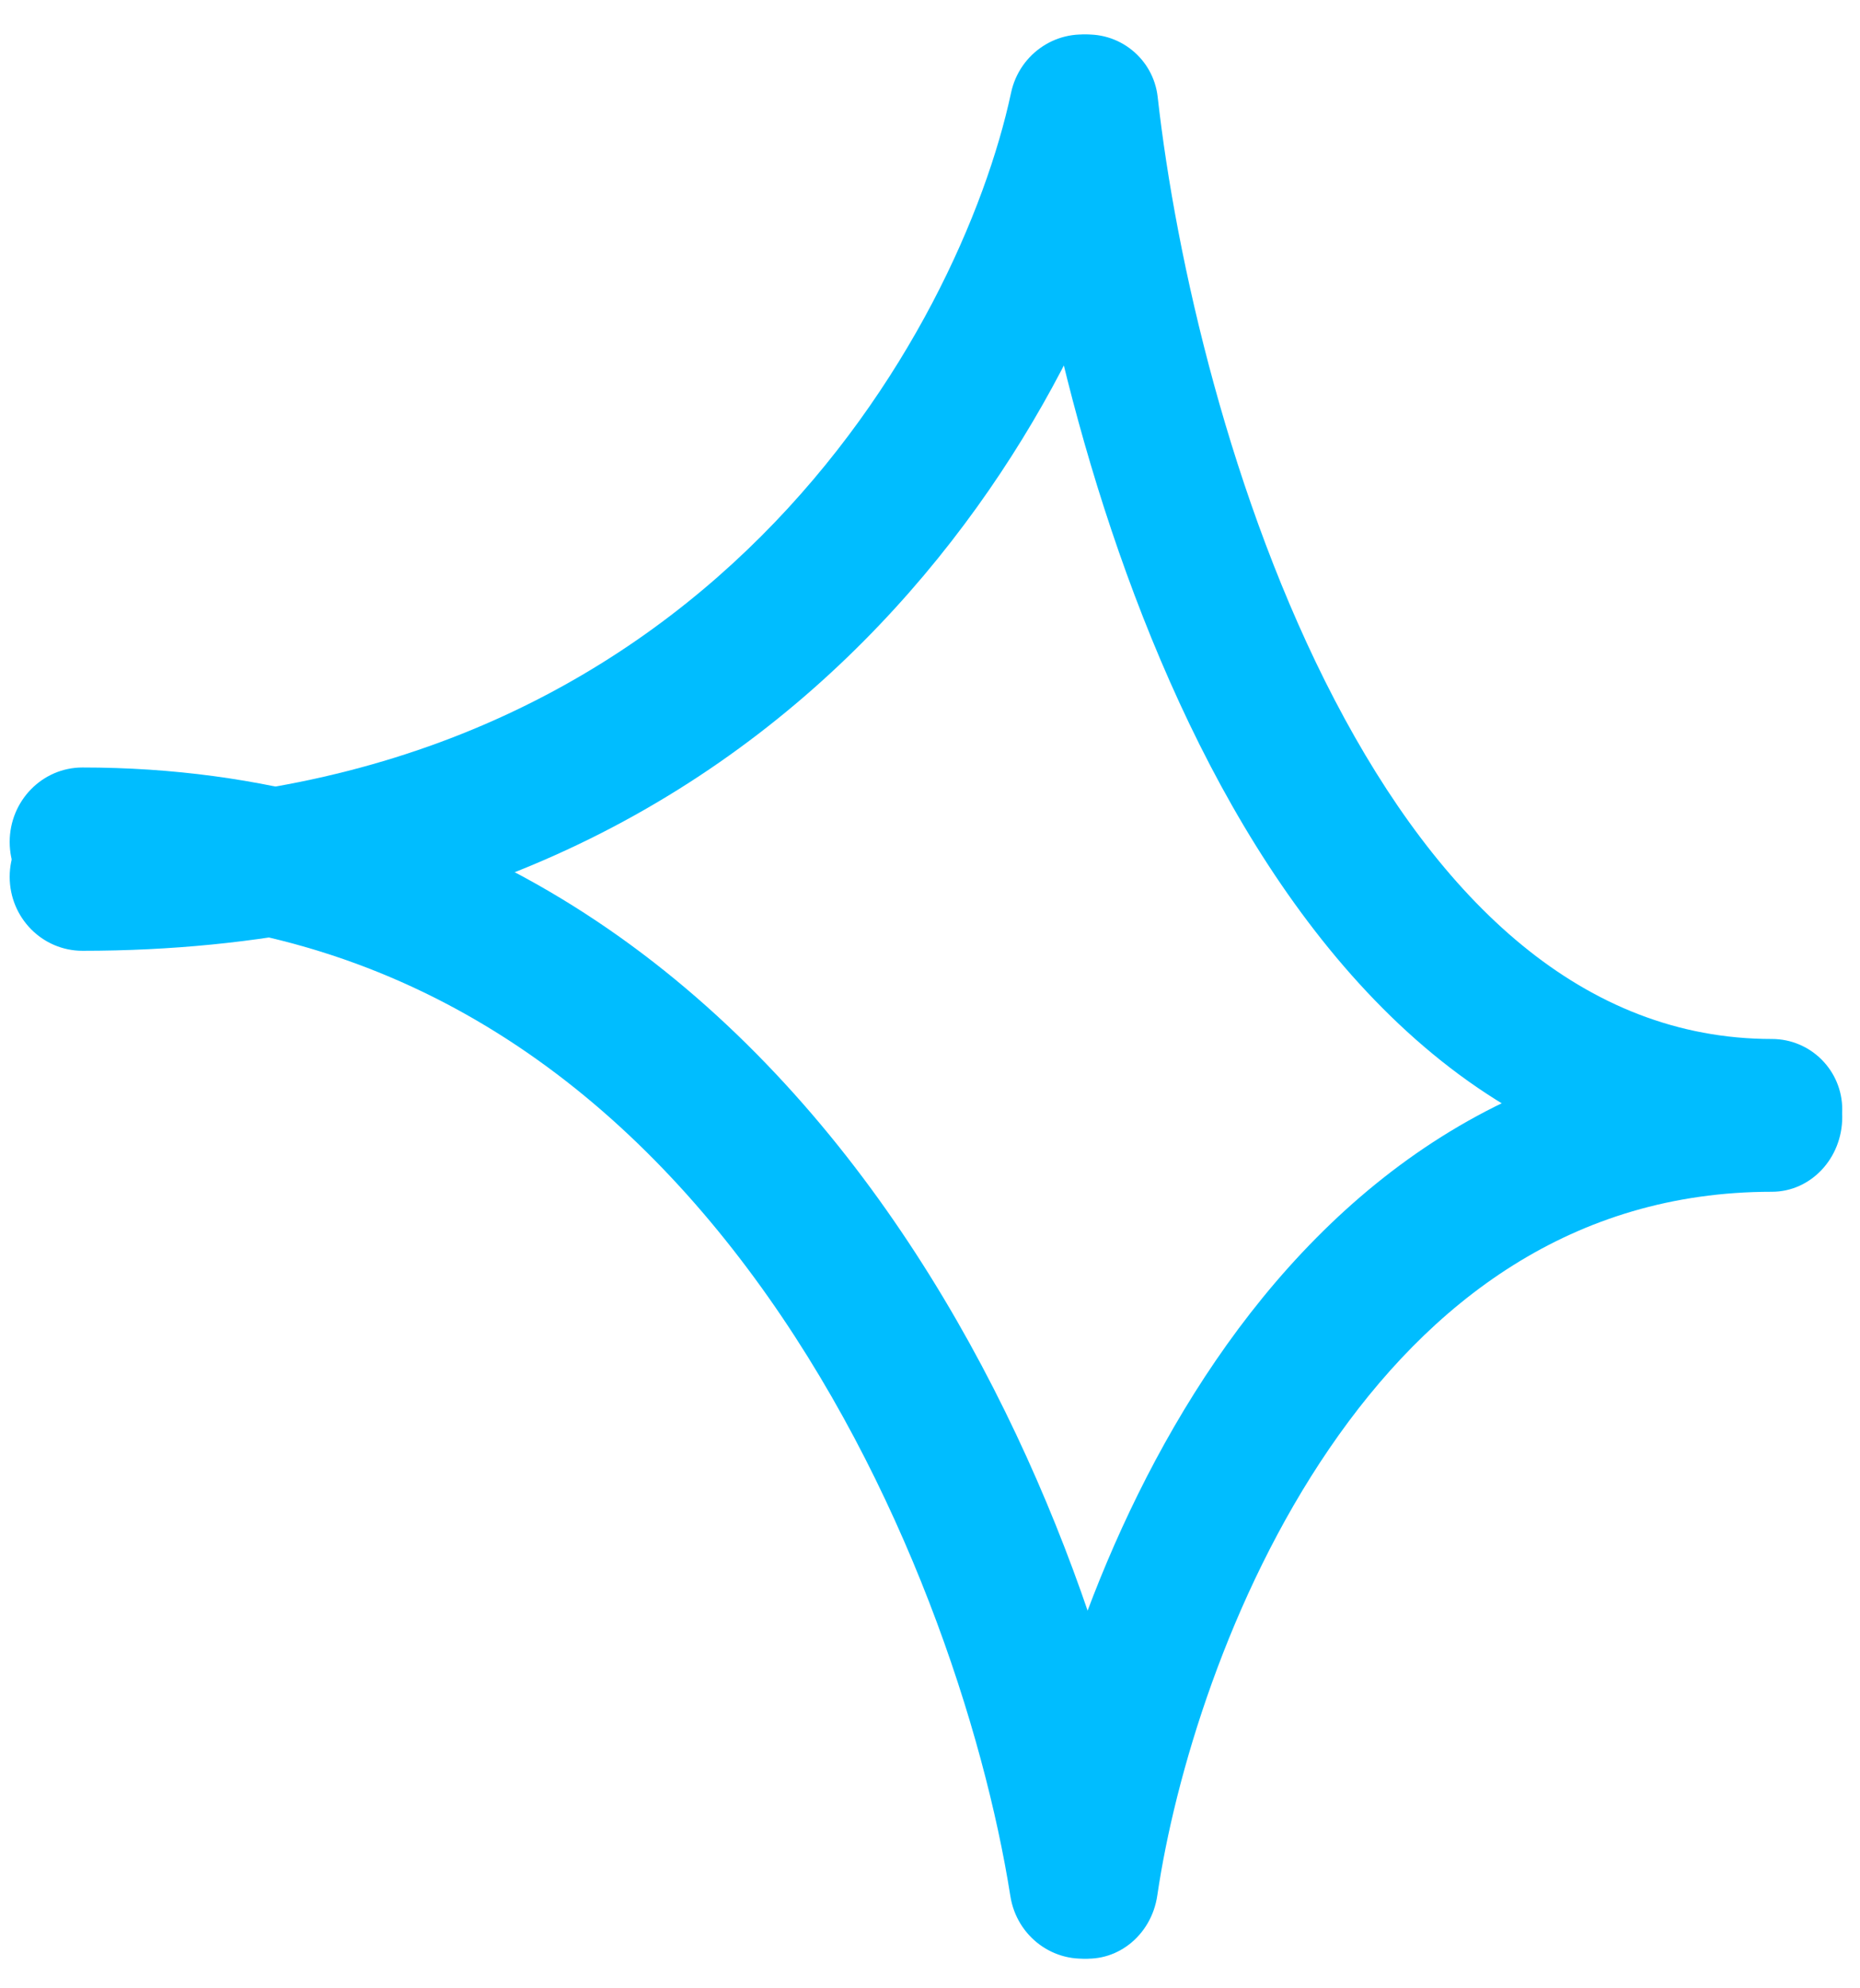
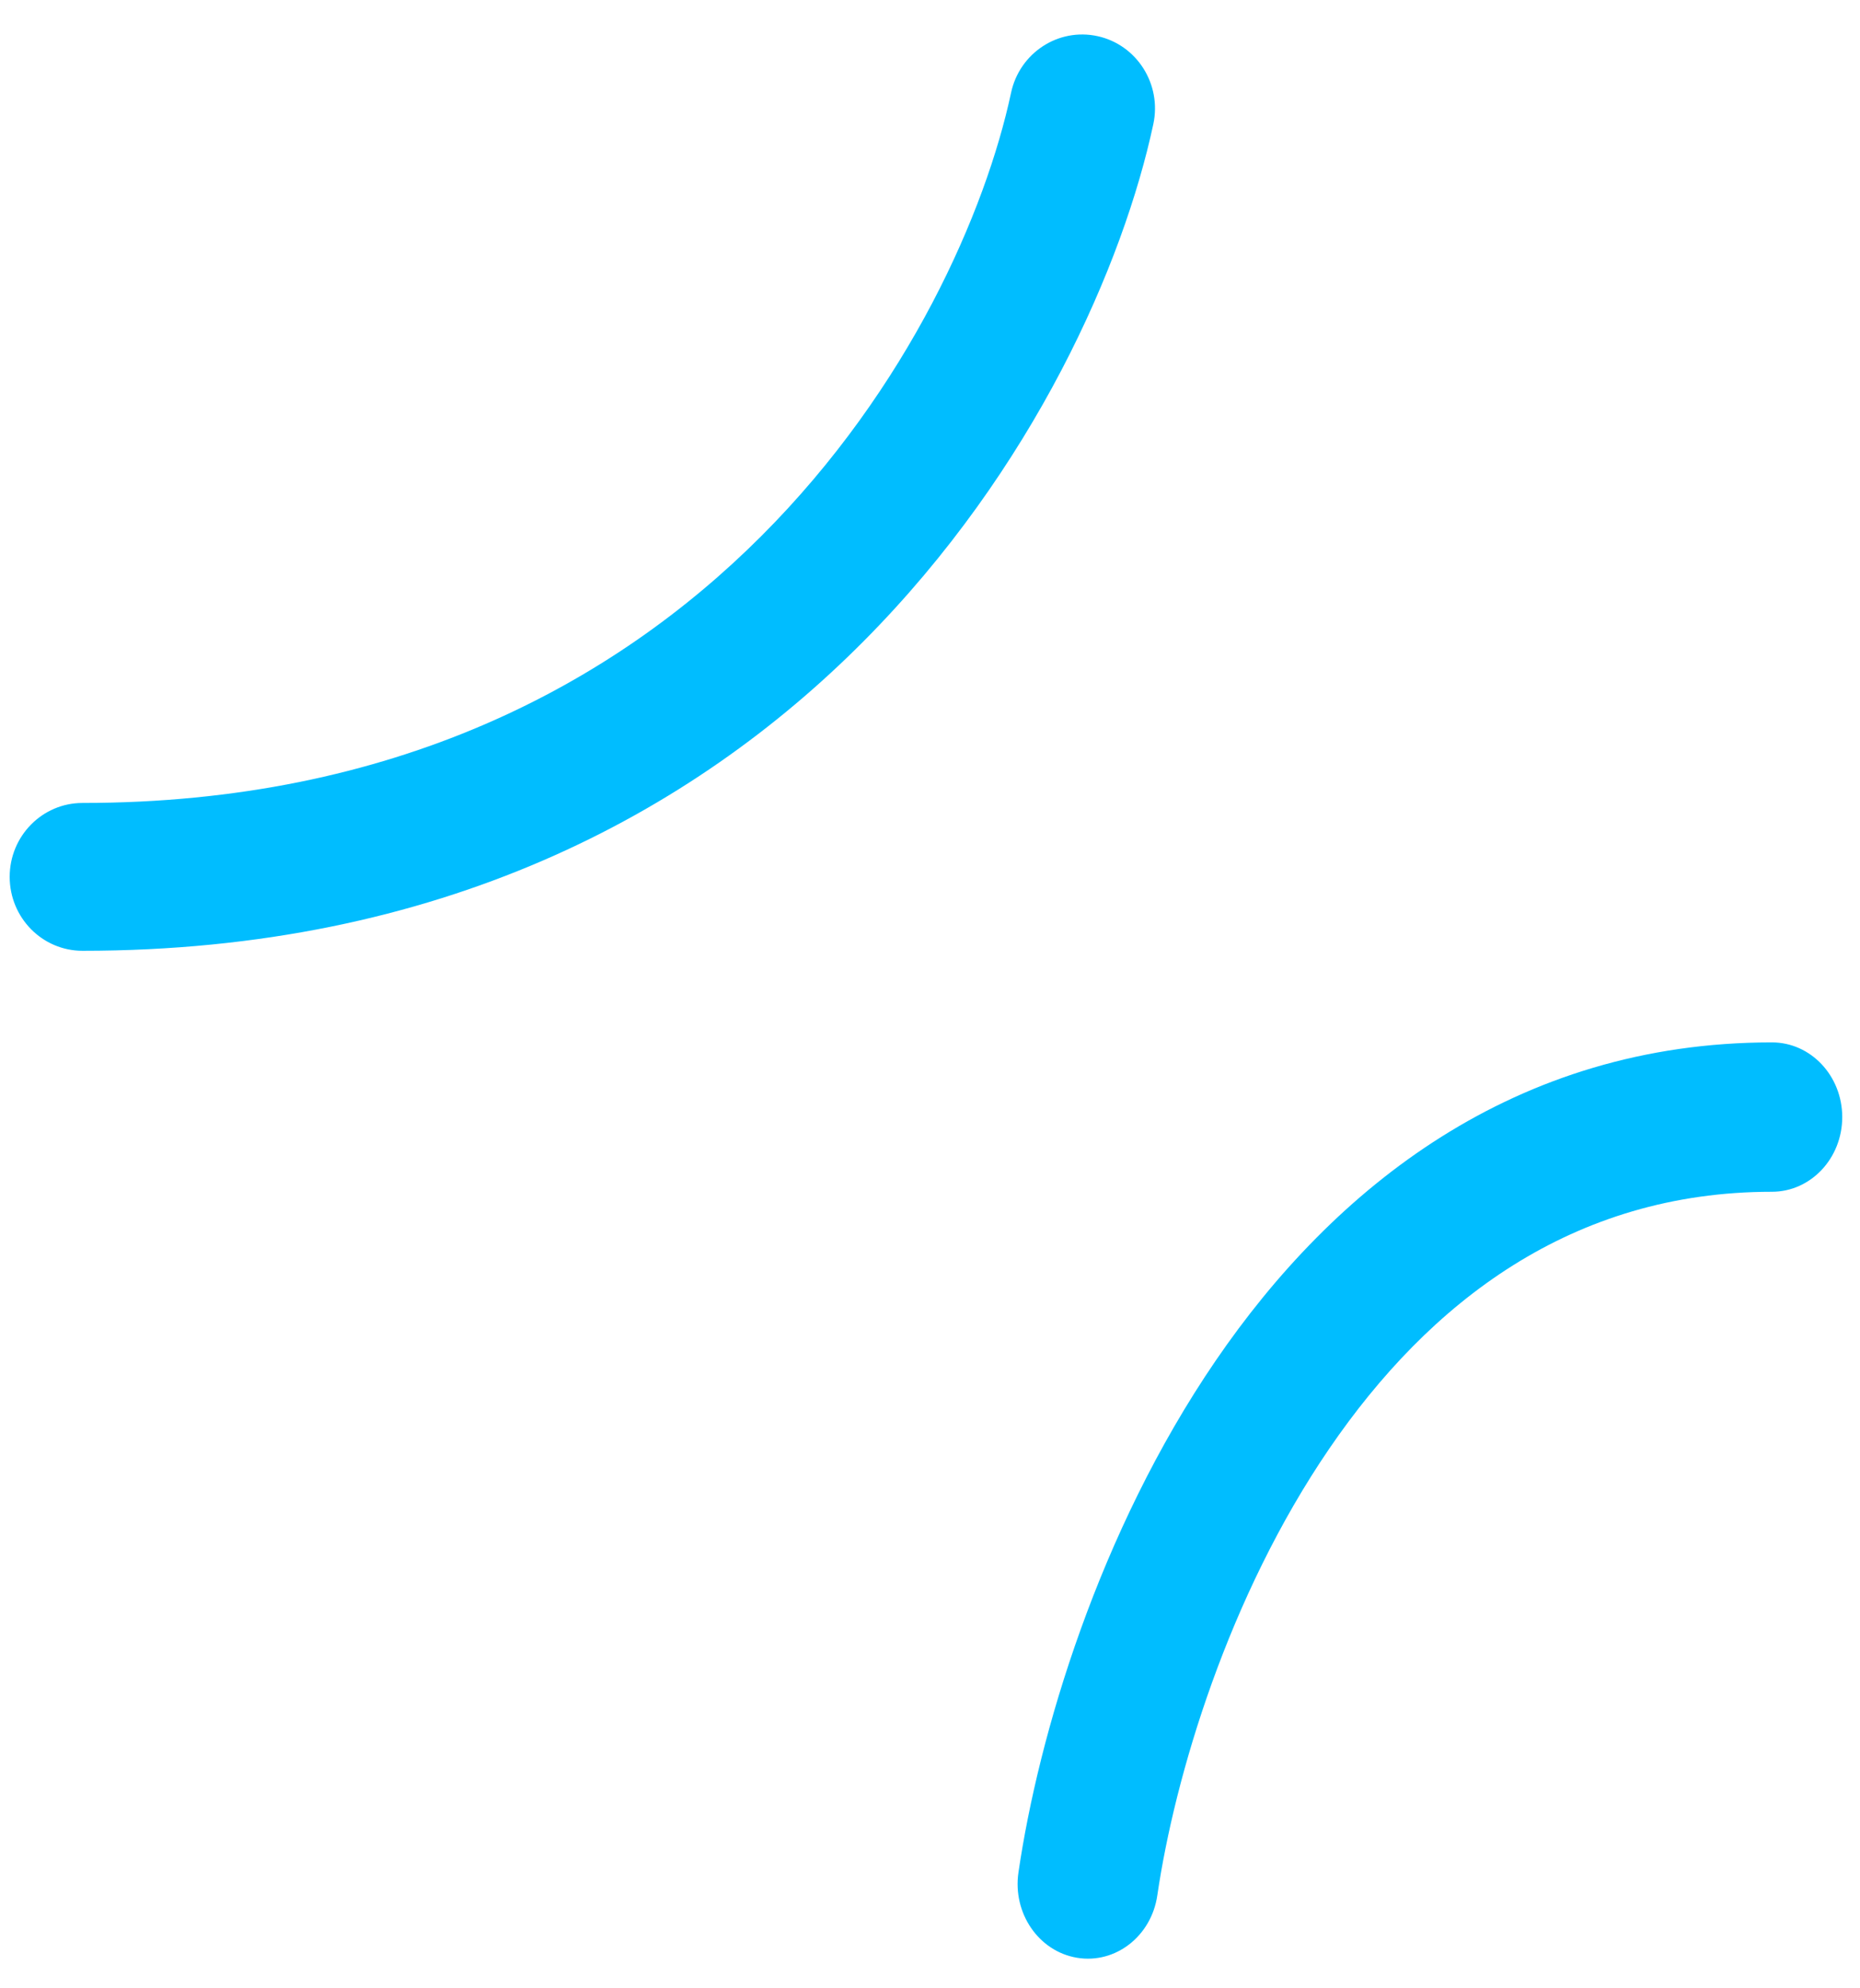
<svg xmlns="http://www.w3.org/2000/svg" width="29" height="31" viewBox="0 0 29 31" fill="none">
  <path fill-rule="evenodd" clip-rule="evenodd" d="M17.114 0.564C17.726 0.699 18.115 1.313 17.982 1.935C17.059 6.251 12.424 14.824 1.286 14.824C0.659 14.824 0.151 14.308 0.151 13.671C0.151 13.035 0.659 12.519 1.286 12.519C10.988 12.519 14.979 5.117 15.764 1.446C15.897 0.824 16.501 0.429 17.114 0.564Z" fill="#00BDFF" />
  <path fill-rule="evenodd" clip-rule="evenodd" d="M16.793 30.524C16.195 30.425 15.786 29.829 15.879 29.194C16.191 27.062 17.127 23.889 18.953 21.216C20.797 18.517 23.615 16.252 27.627 16.252C28.232 16.252 28.723 16.773 28.723 17.417C28.723 18.06 28.232 18.581 27.627 18.581C24.509 18.581 22.286 20.302 20.726 22.585C19.148 24.894 18.316 27.698 18.044 29.552C17.951 30.188 17.391 30.623 16.793 30.524Z" fill="#00BDFF" />
-   <path fill-rule="evenodd" clip-rule="evenodd" d="M16.839 0.545C16.238 0.612 15.805 1.156 15.872 1.758C16.175 4.458 17.085 8.515 18.868 11.933C20.633 15.316 23.439 18.395 27.627 18.395C28.232 18.395 28.723 17.904 28.723 17.297C28.723 16.691 28.232 16.199 27.627 16.199C24.685 16.199 22.45 14.058 20.811 10.916C19.189 7.808 18.332 4.034 18.05 1.513C17.983 0.911 17.441 0.477 16.839 0.545Z" fill="#00BDFF" />
-   <path fill-rule="evenodd" clip-rule="evenodd" d="M17.054 30.523C17.673 30.421 18.093 29.825 17.994 29.192C17.544 26.34 16.195 22.09 13.574 18.523C10.932 14.928 6.942 11.966 1.286 11.966C0.659 11.966 0.151 12.486 0.151 13.127C0.151 13.768 0.659 14.288 1.286 14.288C6.05 14.288 9.426 16.743 11.759 19.918C14.114 23.122 15.348 26.997 15.753 29.562C15.852 30.195 16.435 30.625 17.054 30.523Z" fill="#00BDFF" />
</svg>